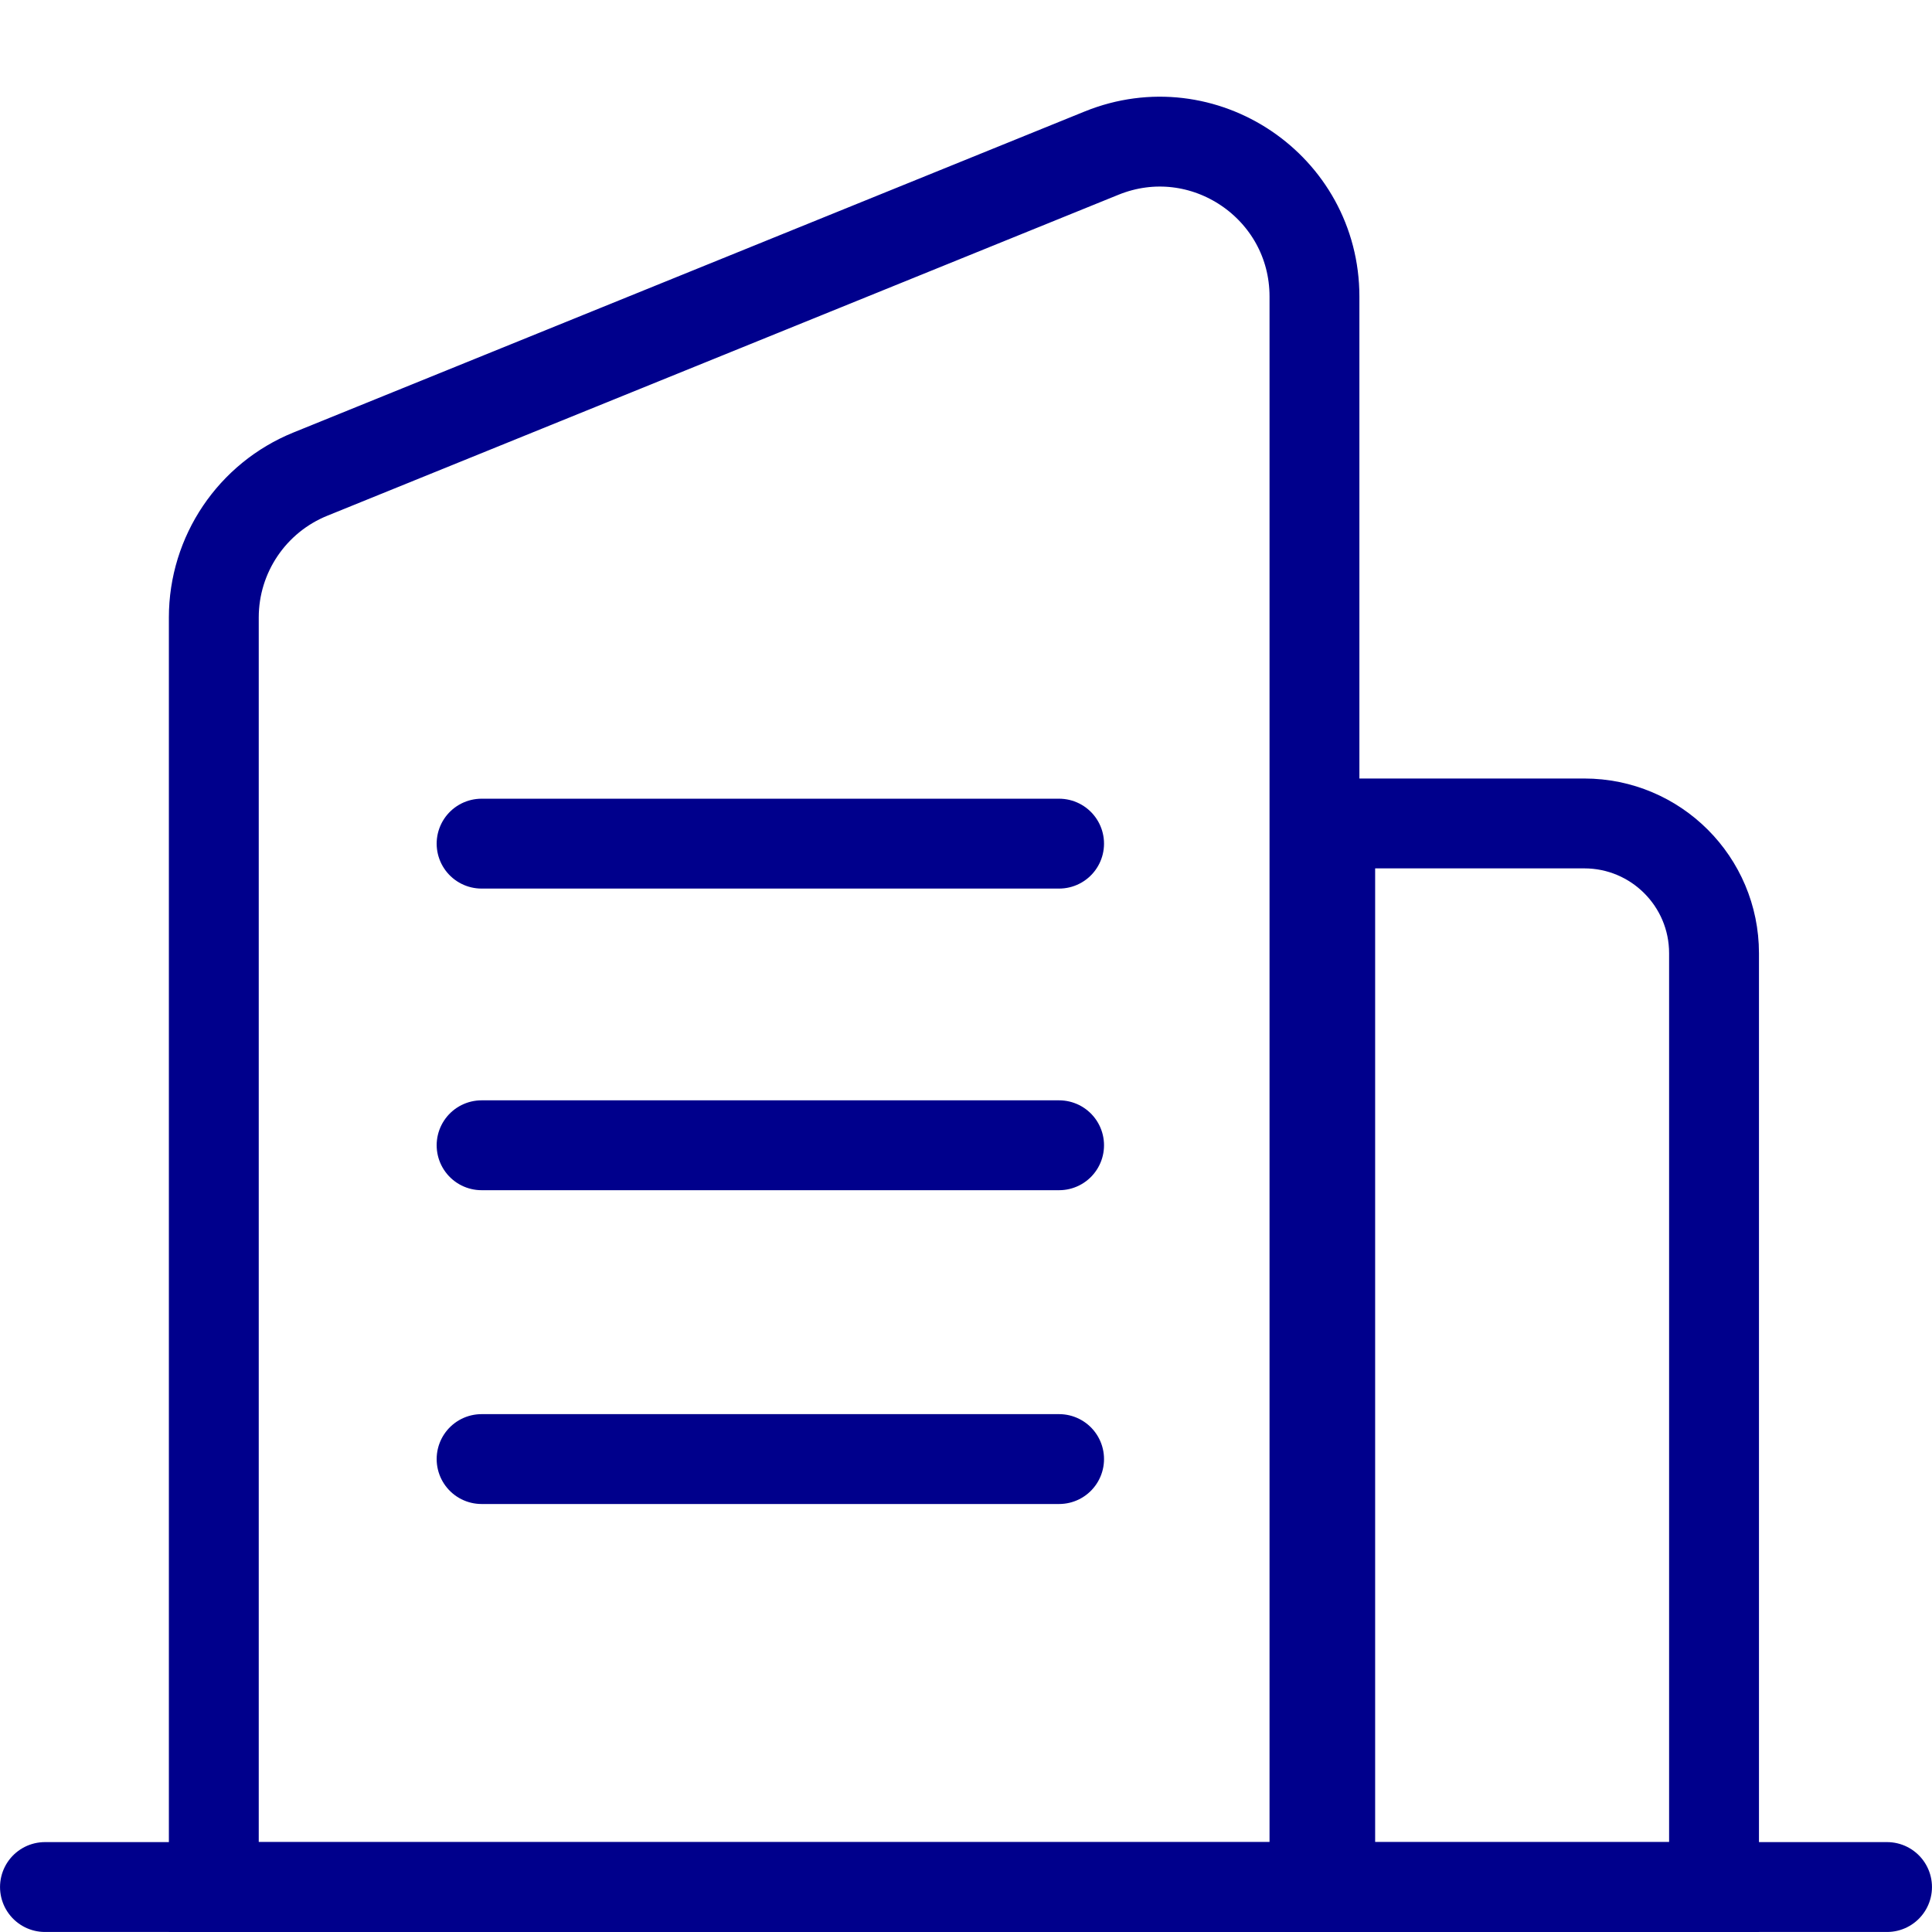
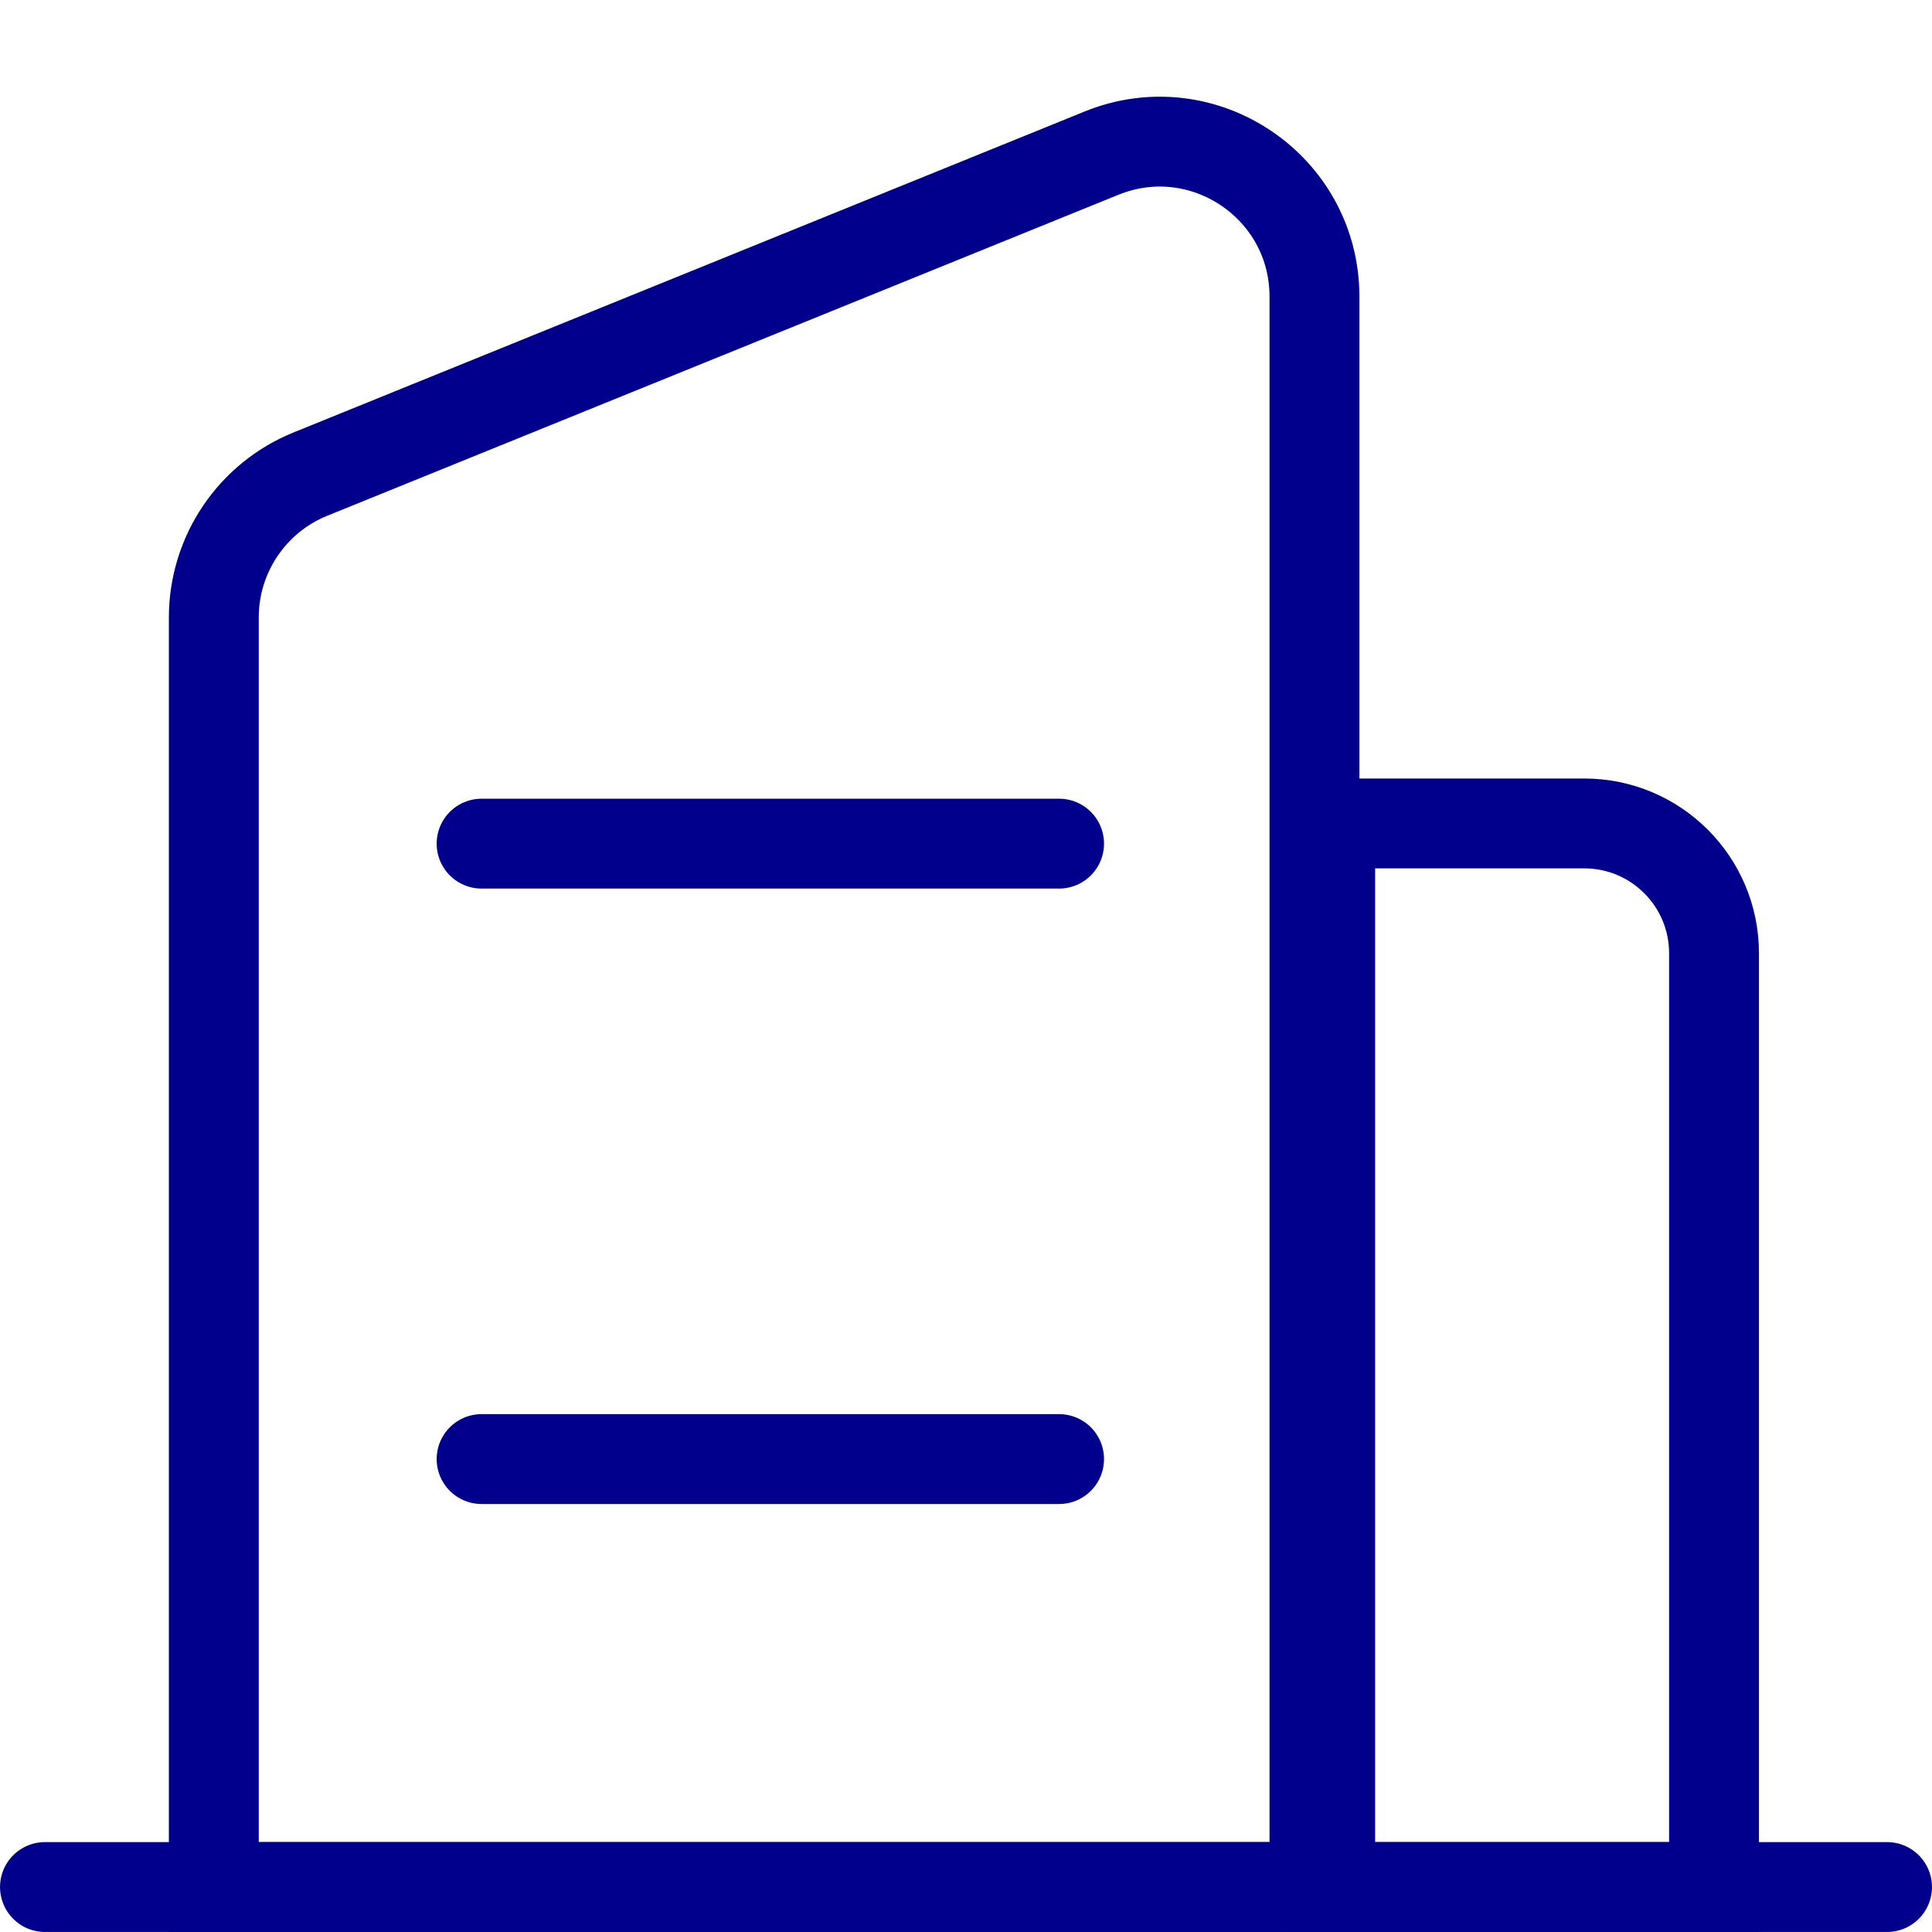
<svg xmlns="http://www.w3.org/2000/svg" width="33" height="33" viewBox="0 0 33 33" fill="none">
-   <path d="M3.652 10.547C3.652 9.471 4.305 8.502 5.302 8.098L18.814 2.616C20.552 1.91 22.452 3.19 22.452 5.066V32.232H3.652V10.547Z" stroke="#00008C" stroke-width="1.535" />
+   <path d="M3.652 10.547C3.652 9.471 4.305 8.502 5.302 8.098L18.814 2.616C20.552 1.91 22.452 3.19 22.452 5.066V32.232H3.652V10.547" stroke="#00008C" stroke-width="1.535" />
  <line x1="0.768" y1="32.232" x2="32.232" y2="32.232" stroke="#00008C" stroke-width="1.535" stroke-linecap="round" />
  <line x1="8.226" y1="14.41" x2="18.09" y2="14.41" stroke="#00008C" stroke-width="1.535" stroke-linecap="round" />
-   <line x1="8.226" y1="19.562" x2="18.09" y2="19.562" stroke="#00008C" stroke-width="1.535" stroke-linecap="round" />
  <line x1="8.226" y1="24.922" x2="18.09" y2="24.922" stroke="#00008C" stroke-width="1.535" stroke-linecap="round" />
  <path d="M22.721 14.065H27.06C28.284 14.065 29.277 15.057 29.277 16.282V32.232H22.721V14.065Z" stroke="#00008C" stroke-width="1.535" />
</svg>